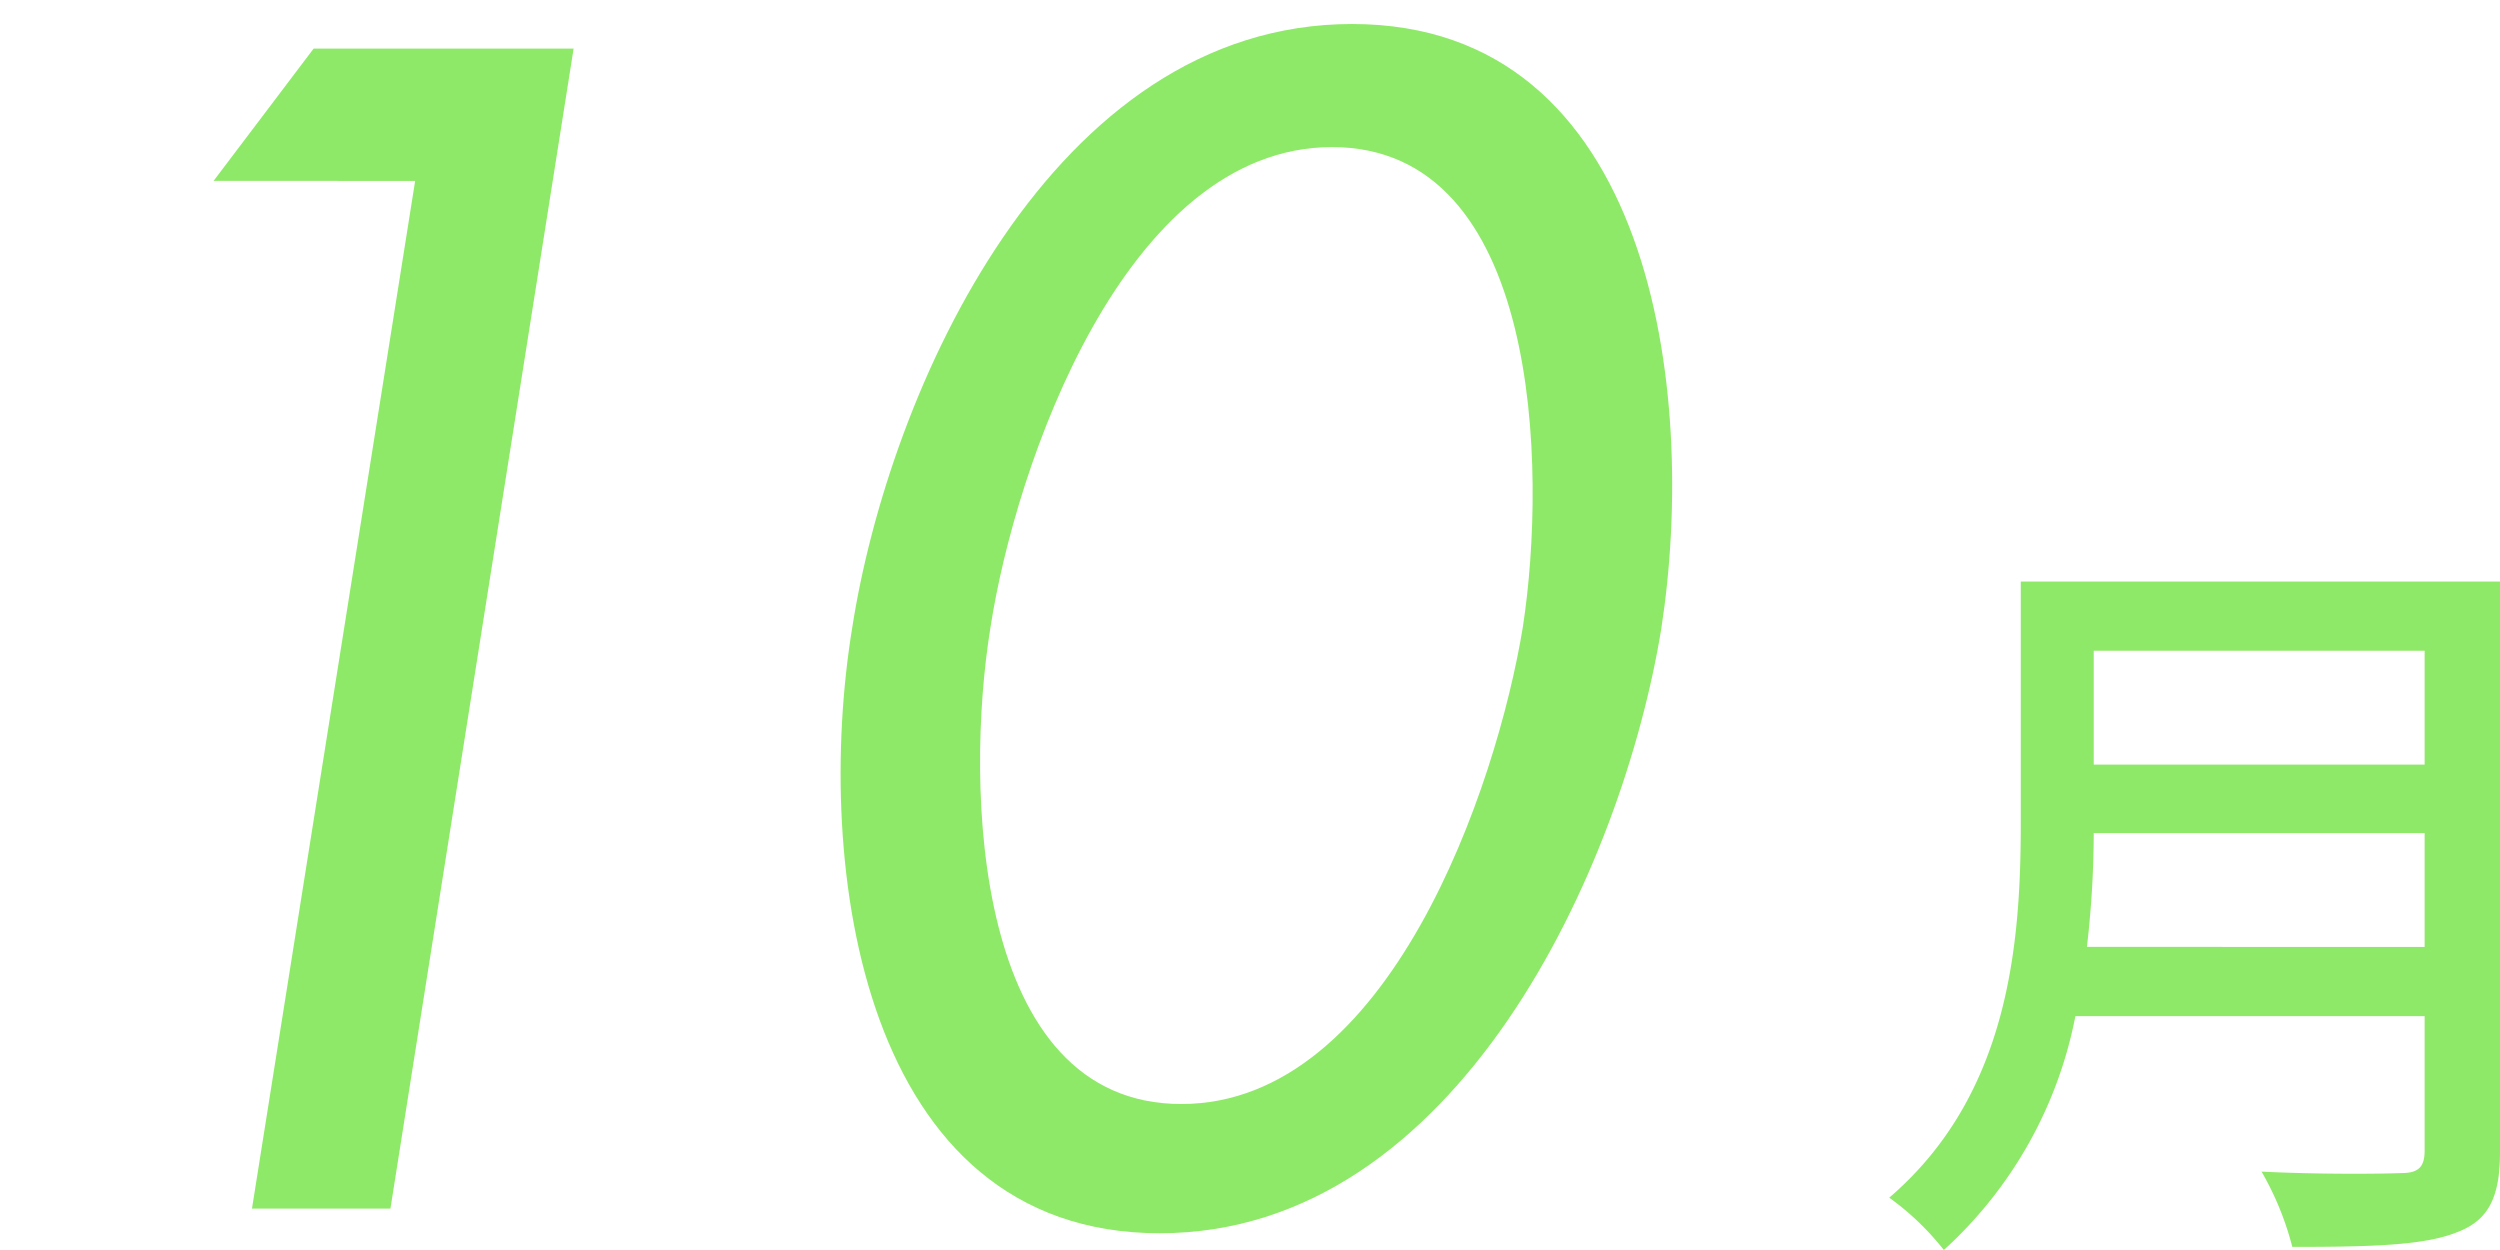
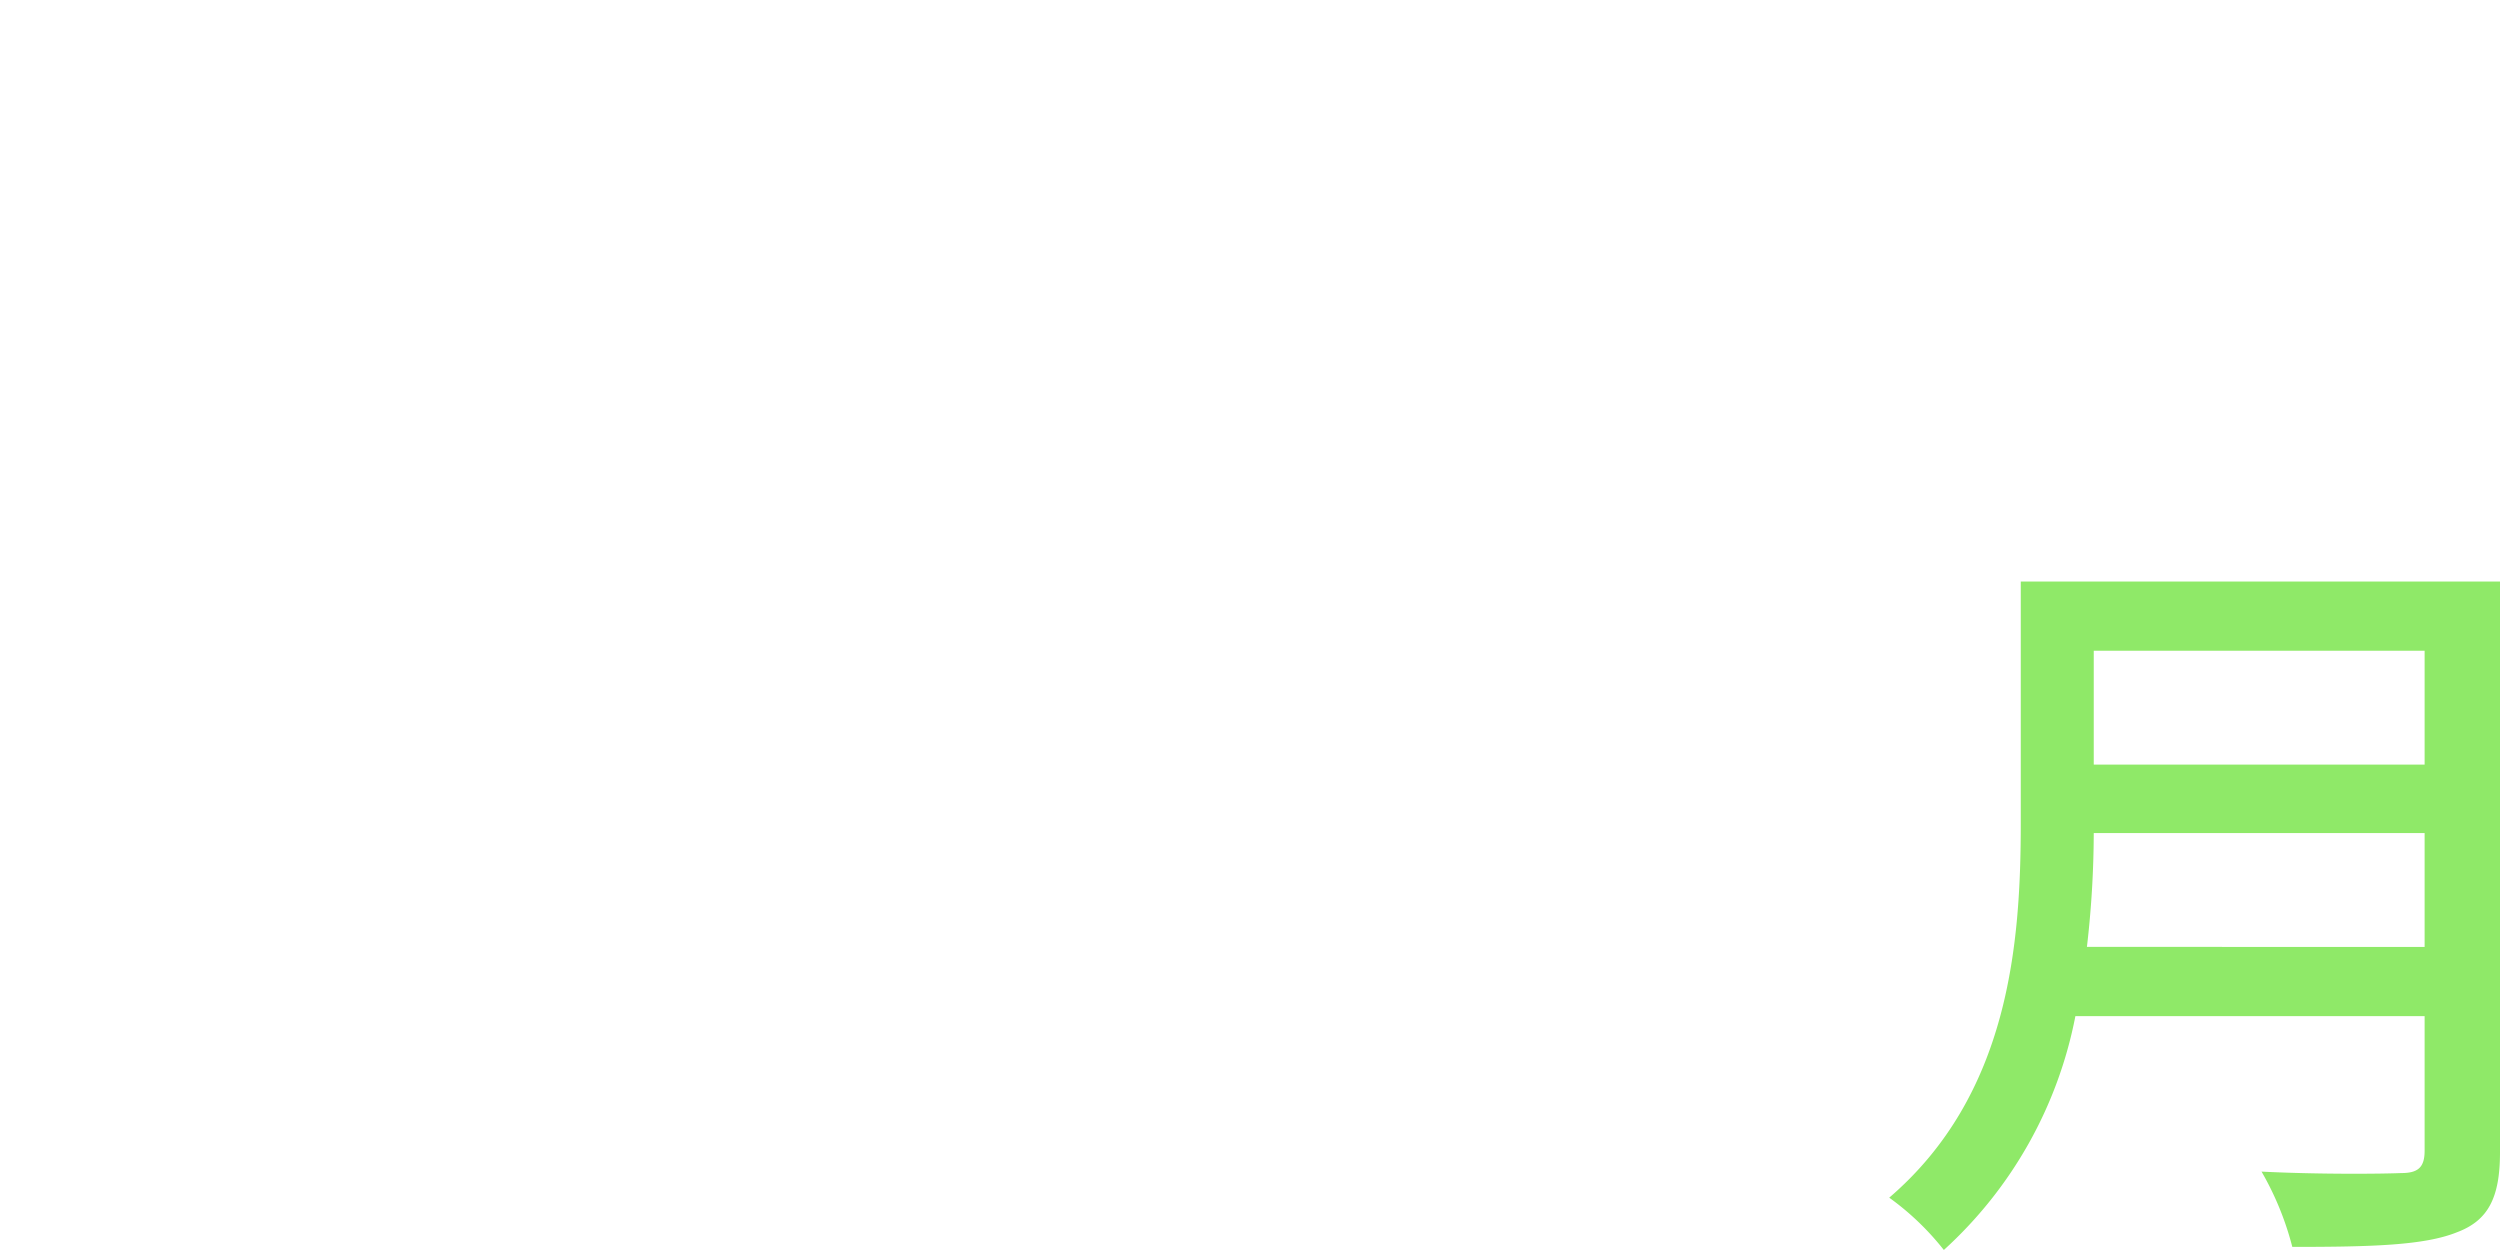
<svg xmlns="http://www.w3.org/2000/svg" width="104" height="52" viewBox="0 0 104 52">
  <g id="グループ_1717" data-name="グループ 1717" transform="translate(13723 17858)">
-     <path id="パス_35599" data-name="パス 35599" d="M0,0H104V52H0Z" transform="translate(-13723 -17858)" fill="none" />
    <path id="パス_35603" data-name="パス 35603" d="M-6.784-10.048A41.683,41.683,0,0,0-6.5-14.784H7.264v4.736ZM7.264-22.368v4.736H-6.5v-4.736Zm3.136-2.88H-9.536V-15.2c0,5.024-.48,11.3-5.472,15.584A11.291,11.291,0,0,1-12.736,2.56,17.673,17.673,0,0,0-7.264-7.168H7.264v5.6c0,.672-.256.928-.96.928C5.536-.608,2.976-.576.48-.7A12.455,12.455,0,0,1,1.76,2.432c3.328,0,5.5-.064,6.848-.608C9.888,1.344,10.4.416,10.4-1.5Z" transform="translate(-13629.4 -17808.561)" fill="#8fe968" />
-     <path id="パス_35594" data-name="パス 35594" d="M-13.312-42.752-20.1,0h5.76L-6.72-48.256H-17.536l-4.16,5.5ZM17.664,1.024c12.416,0,19.264-15.3,20.864-25.152,1.536-9.92-.384-25.152-12.864-25.152S6.4-34.048,4.864-24.128C3.264-14.272,5.248,1.024,17.664,1.024ZM24.832-44.16c8.64,0,8.96,13.312,7.936,19.968C31.68-17.536,27.2-4.352,18.56-4.352s-9.024-13.184-7.936-19.84C11.648-30.848,16.192-44.16,24.832-44.16Z" transform="translate(-13692.418 -17807.721)" fill="#8fe968" />
  </g>
</svg>